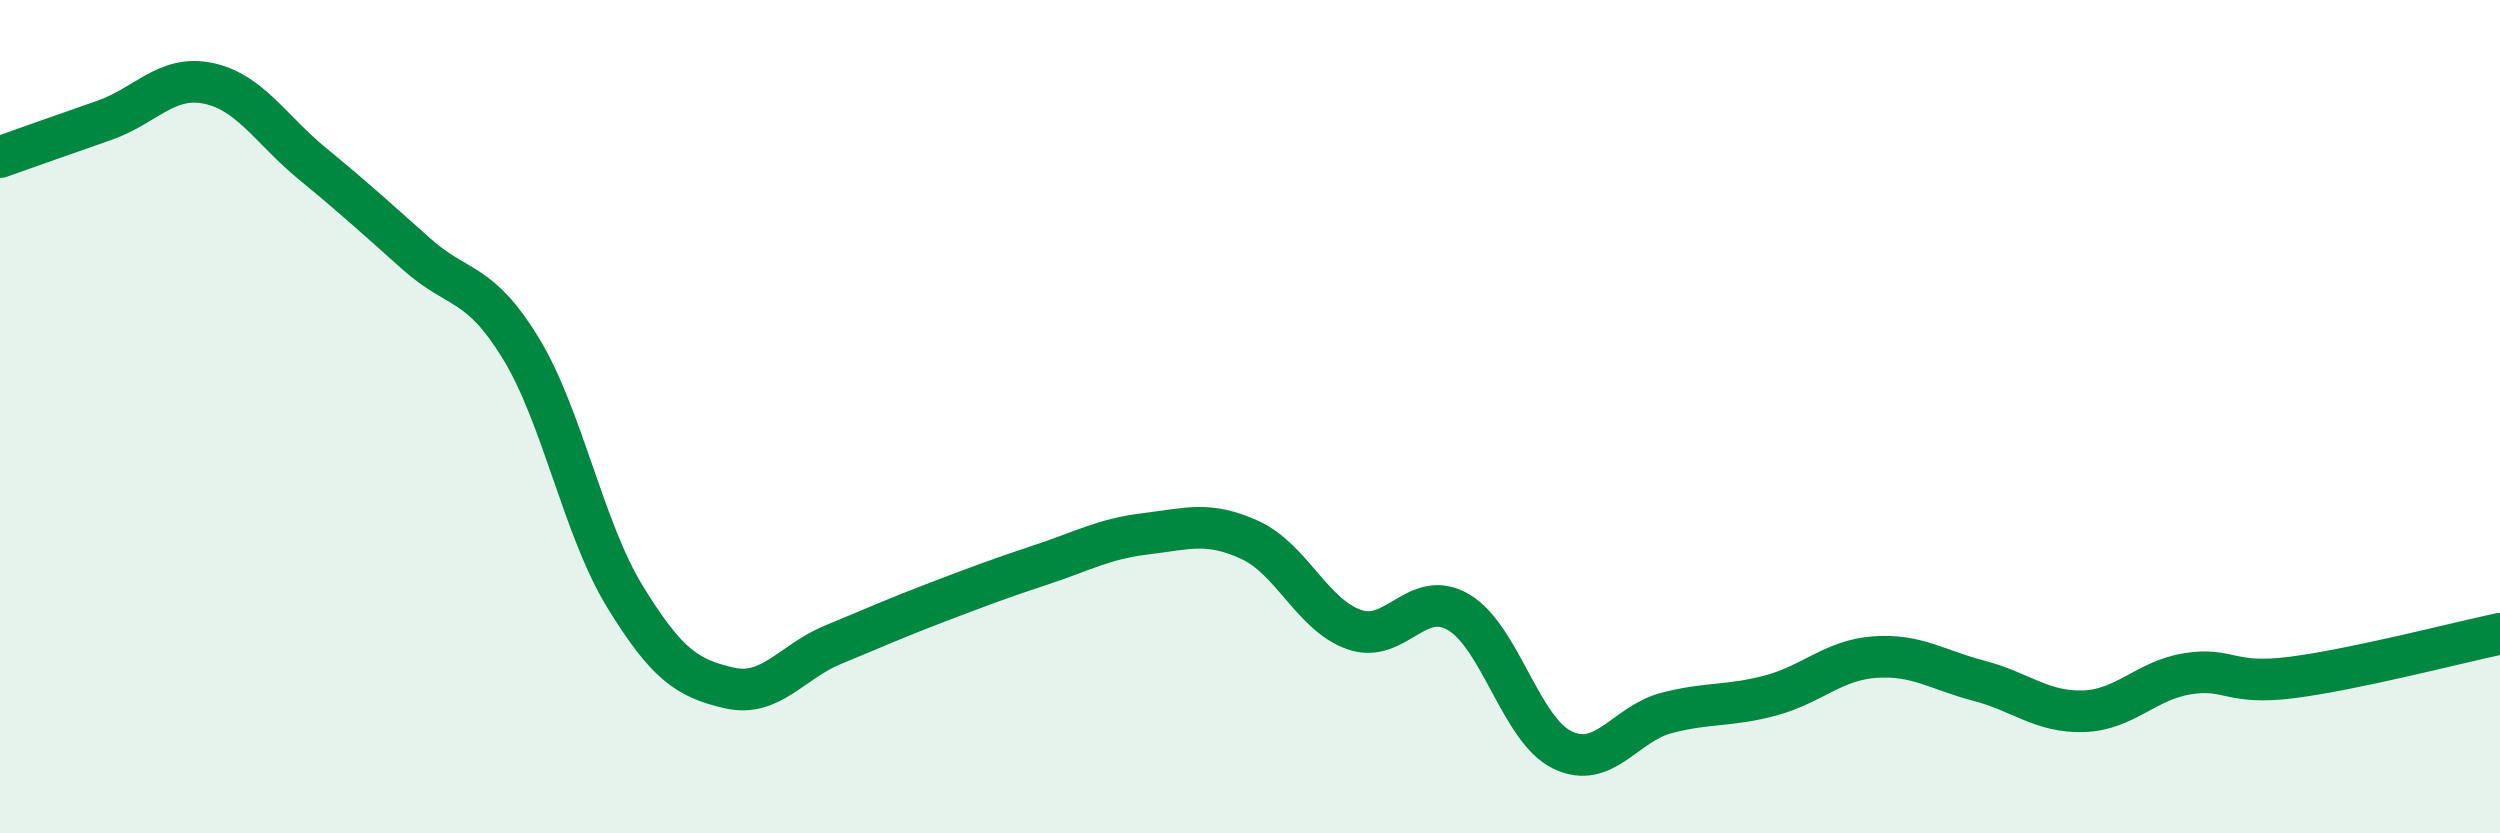
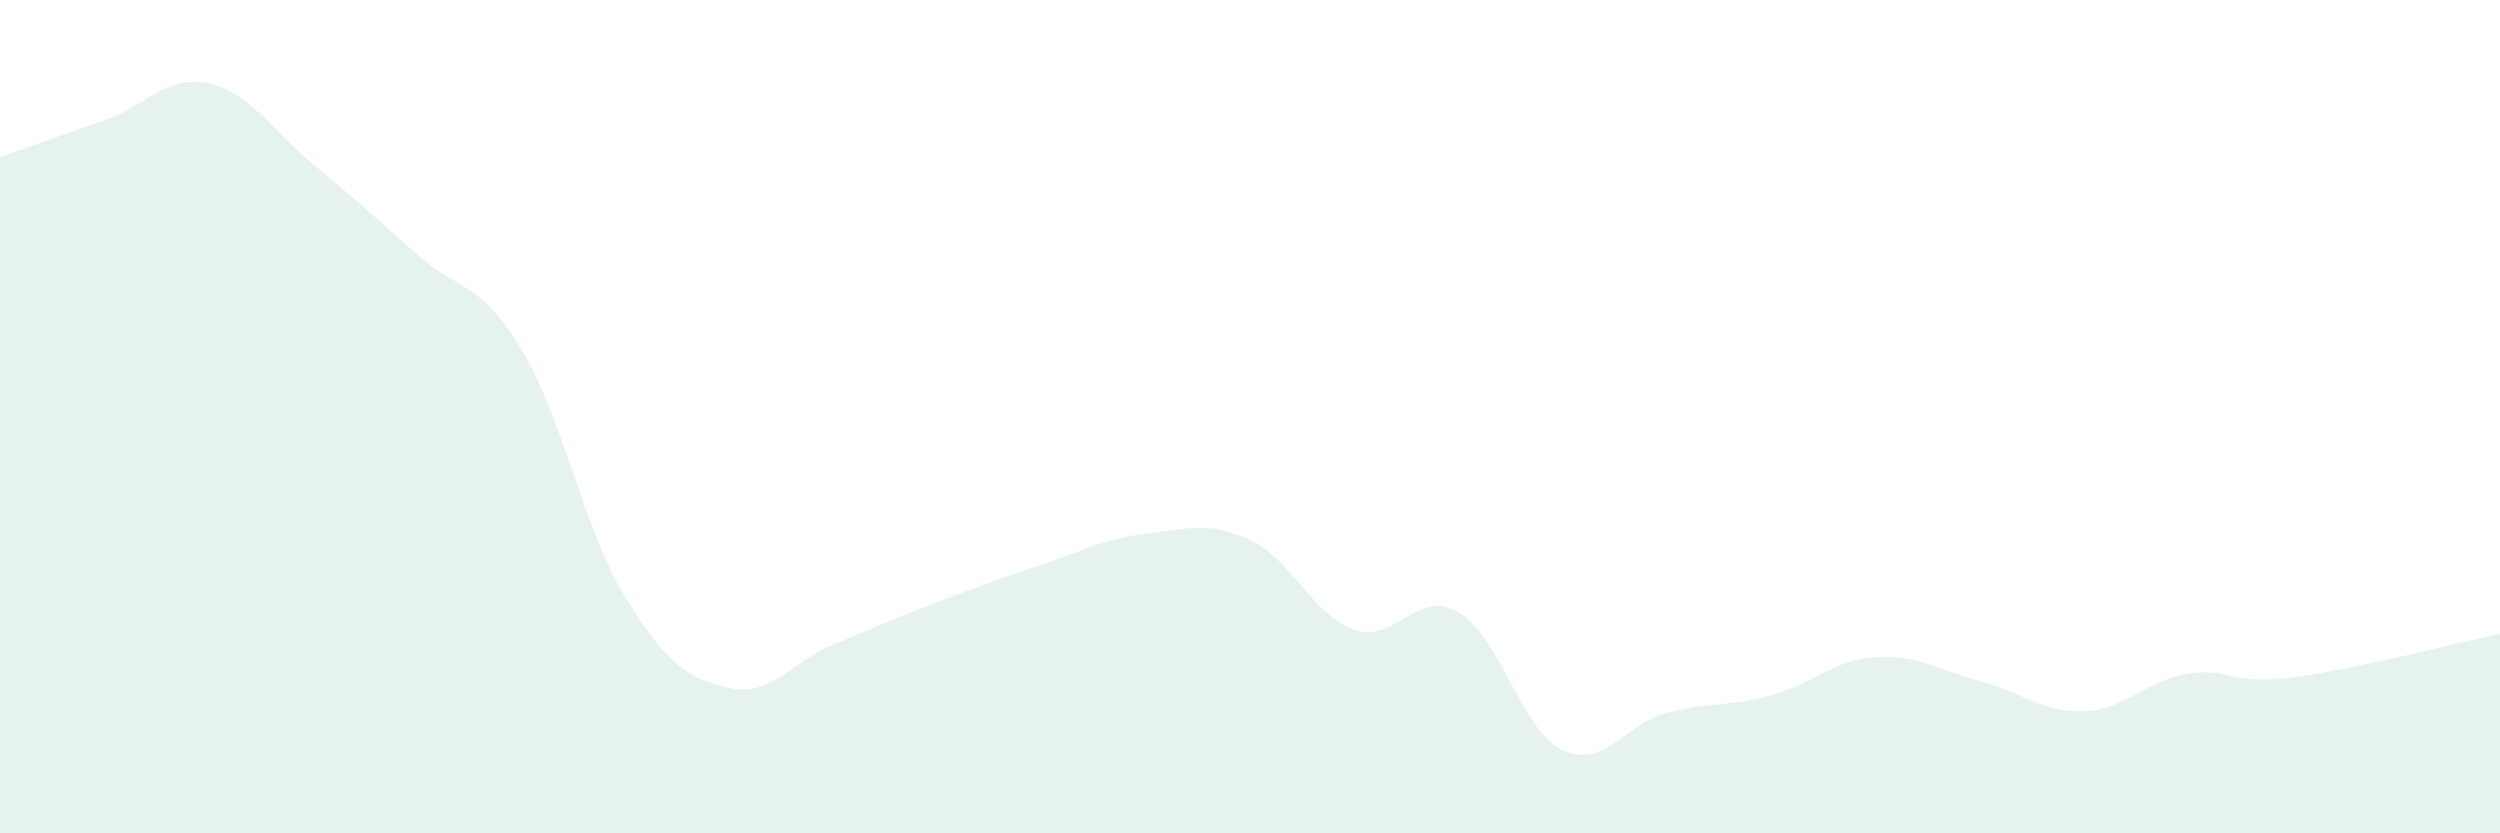
<svg xmlns="http://www.w3.org/2000/svg" width="60" height="20" viewBox="0 0 60 20">
  <path d="M 0,3.77 C 0.5,3.59 1.5,3.24 2.5,2.89 C 3.5,2.54 4,1.79 5,2 C 6,2.21 6.5,3.11 7.5,3.93 C 8.5,4.75 9,5.21 10,6.1 C 11,6.99 11.5,6.72 12.5,8.36 C 13.5,10 14,12.69 15,14.32 C 16,15.95 16.5,16.28 17.5,16.51 C 18.5,16.74 19,15.88 20,15.47 C 21,15.06 21.5,14.83 22.5,14.45 C 23.5,14.07 24,13.88 25,13.55 C 26,13.22 26.5,12.93 27.5,12.81 C 28.5,12.69 29,12.5 30,12.96 C 31,13.42 31.5,14.76 32.5,15.11 C 33.5,15.46 34,14.11 35,14.69 C 36,15.27 36.5,17.52 37.5,18 C 38.5,18.48 39,17.37 40,17.11 C 41,16.85 41.5,16.96 42.5,16.69 C 43.5,16.42 44,15.84 45,15.77 C 46,15.7 46.5,16.08 47.5,16.34 C 48.5,16.6 49,17.1 50,17.07 C 51,17.04 51.5,16.33 52.5,16.17 C 53.5,16.01 53.5,16.45 55,16.26 C 56.5,16.07 59,15.42 60,15.21L60 20L0 20Z" fill="#008740" opacity="0.1" stroke-linecap="round" stroke-linejoin="round" />
-   <path d="M 0,3.77 C 0.5,3.59 1.5,3.24 2.5,2.89 C 3.5,2.54 4,1.79 5,2 C 6,2.21 6.5,3.11 7.5,3.93 C 8.5,4.75 9,5.21 10,6.1 C 11,6.99 11.5,6.72 12.5,8.36 C 13.5,10 14,12.69 15,14.32 C 16,15.95 16.5,16.28 17.5,16.51 C 18.5,16.74 19,15.88 20,15.47 C 21,15.06 21.5,14.83 22.5,14.45 C 23.5,14.07 24,13.88 25,13.55 C 26,13.22 26.5,12.93 27.5,12.81 C 28.5,12.69 29,12.5 30,12.96 C 31,13.42 31.5,14.76 32.5,15.11 C 33.5,15.46 34,14.11 35,14.69 C 36,15.27 36.5,17.52 37.5,18 C 38.5,18.48 39,17.37 40,17.11 C 41,16.85 41.5,16.96 42.5,16.69 C 43.5,16.42 44,15.84 45,15.77 C 46,15.7 46.5,16.08 47.5,16.34 C 48.5,16.6 49,17.1 50,17.07 C 51,17.04 51.5,16.33 52.5,16.17 C 53.5,16.01 53.5,16.45 55,16.26 C 56.5,16.07 59,15.42 60,15.21" stroke="#008740" stroke-width="1" fill="none" stroke-linecap="round" stroke-linejoin="round" />
</svg>